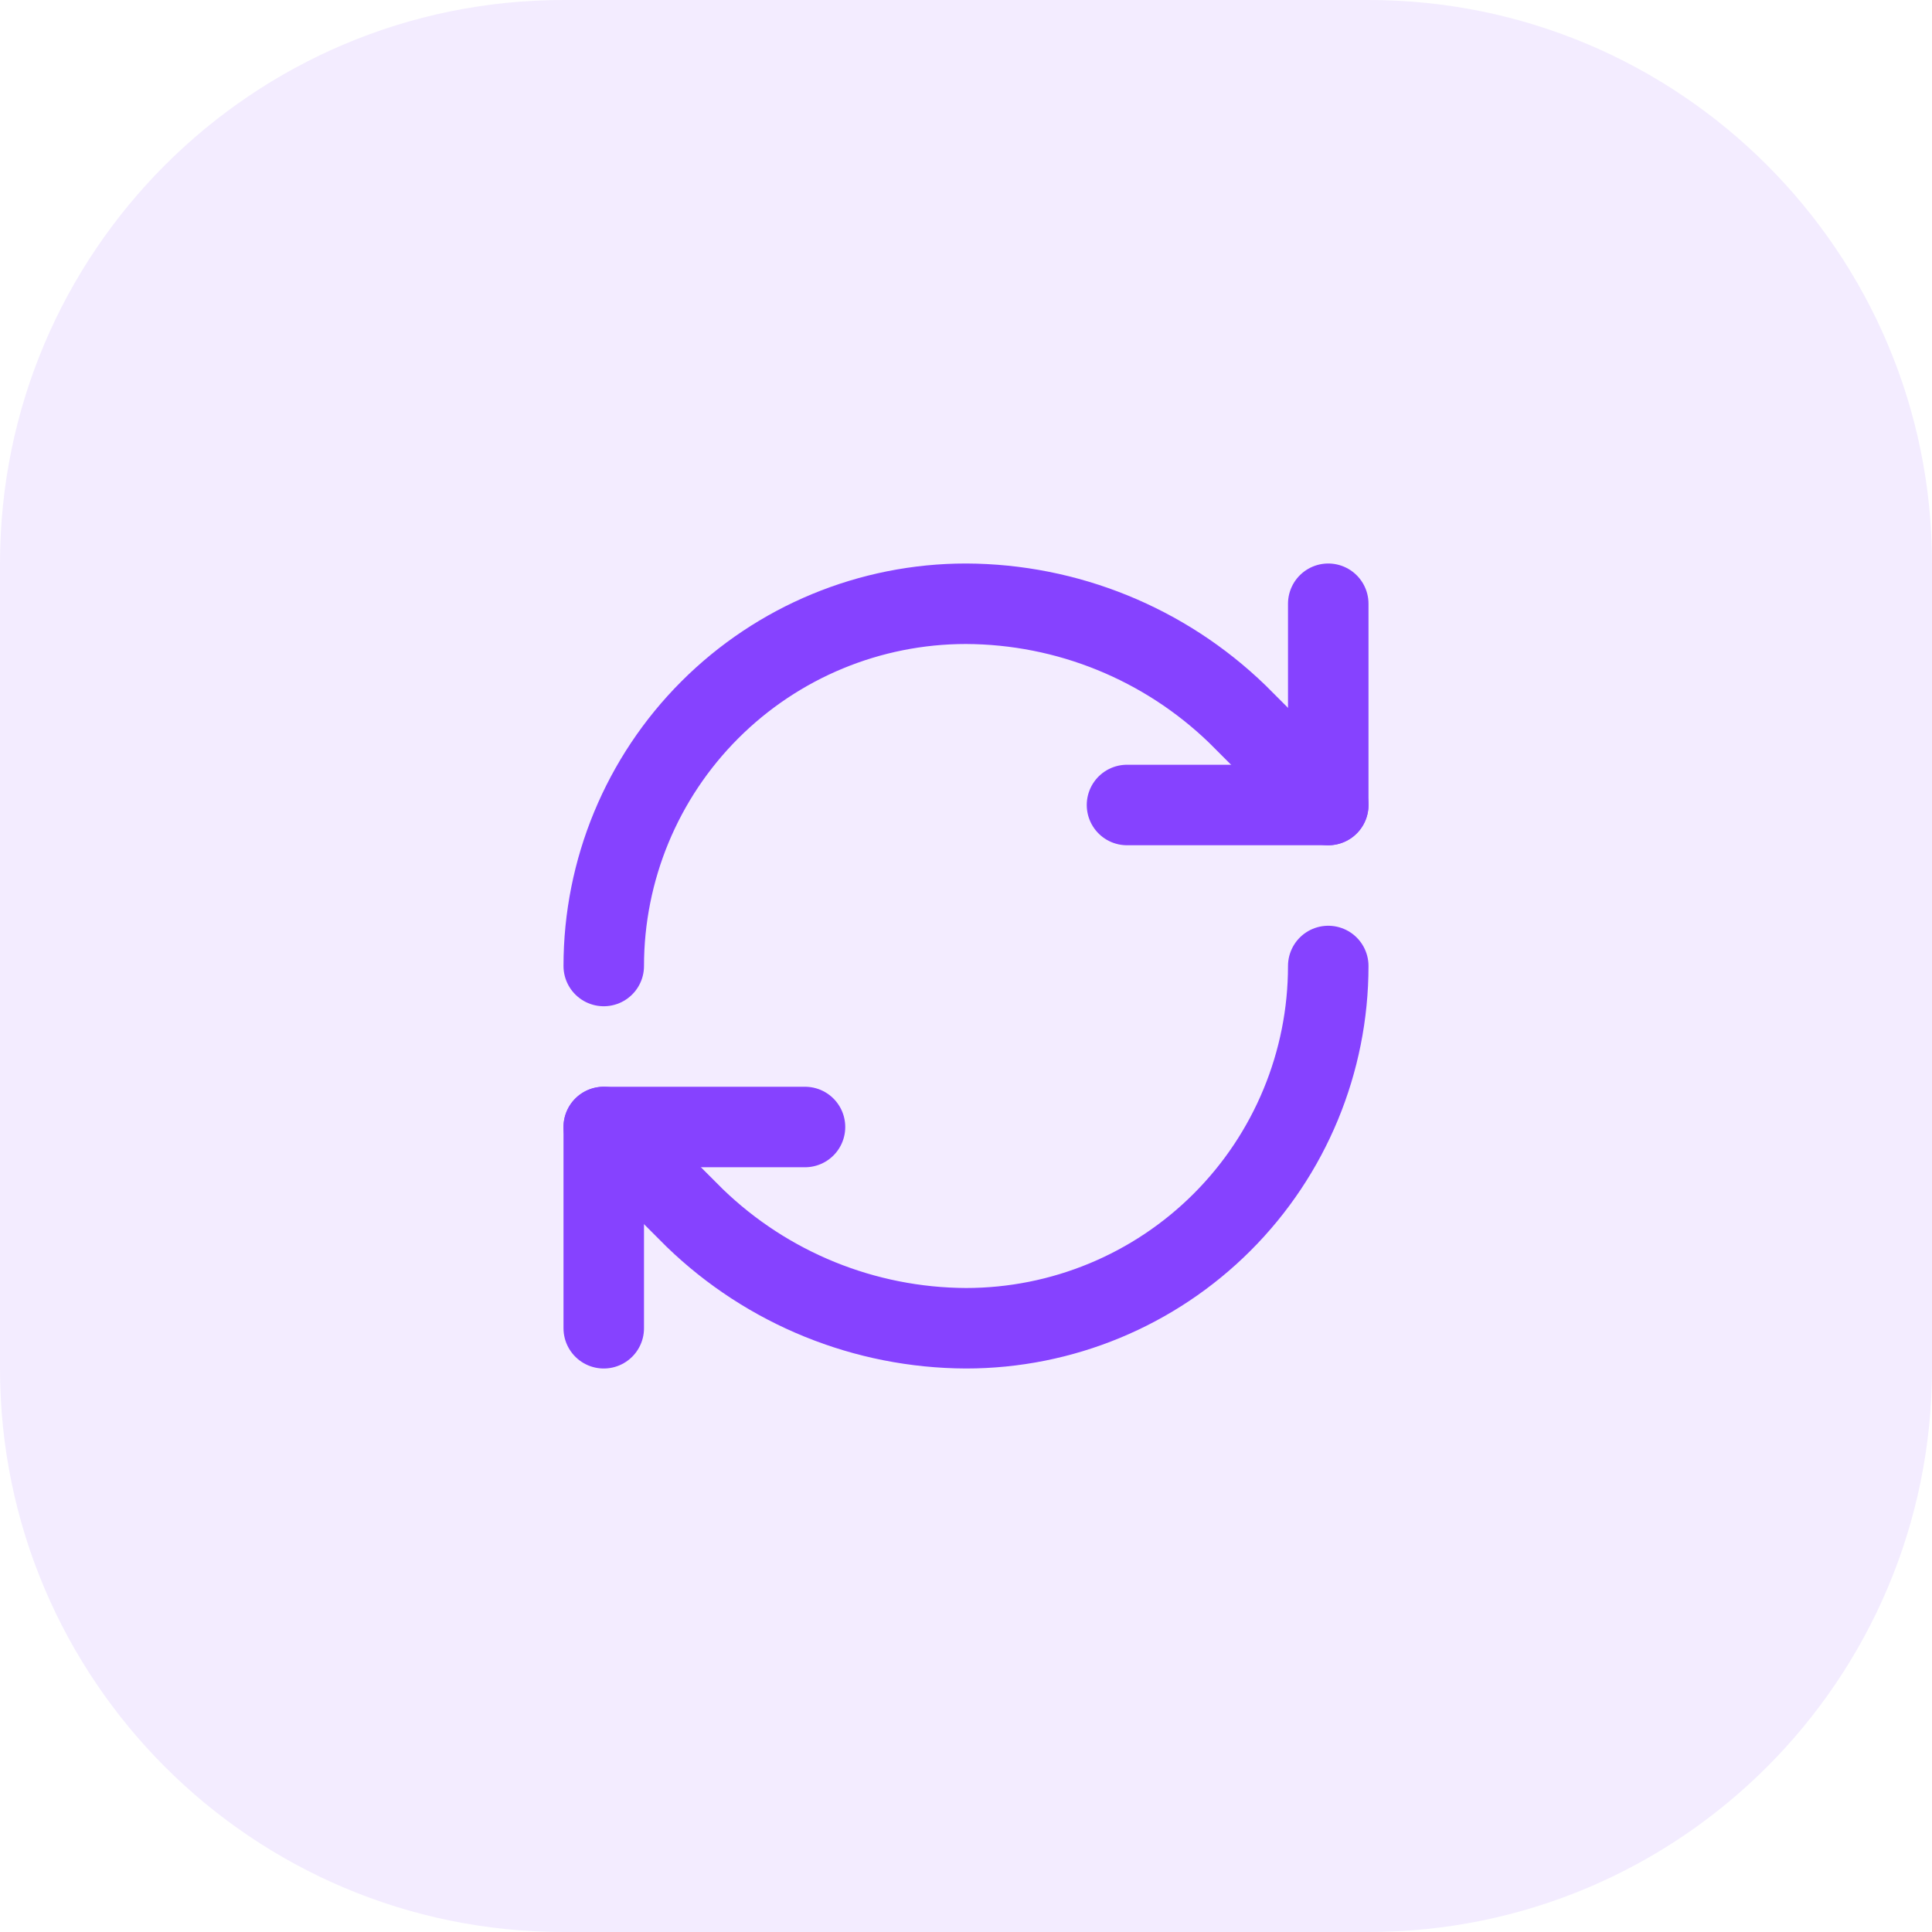
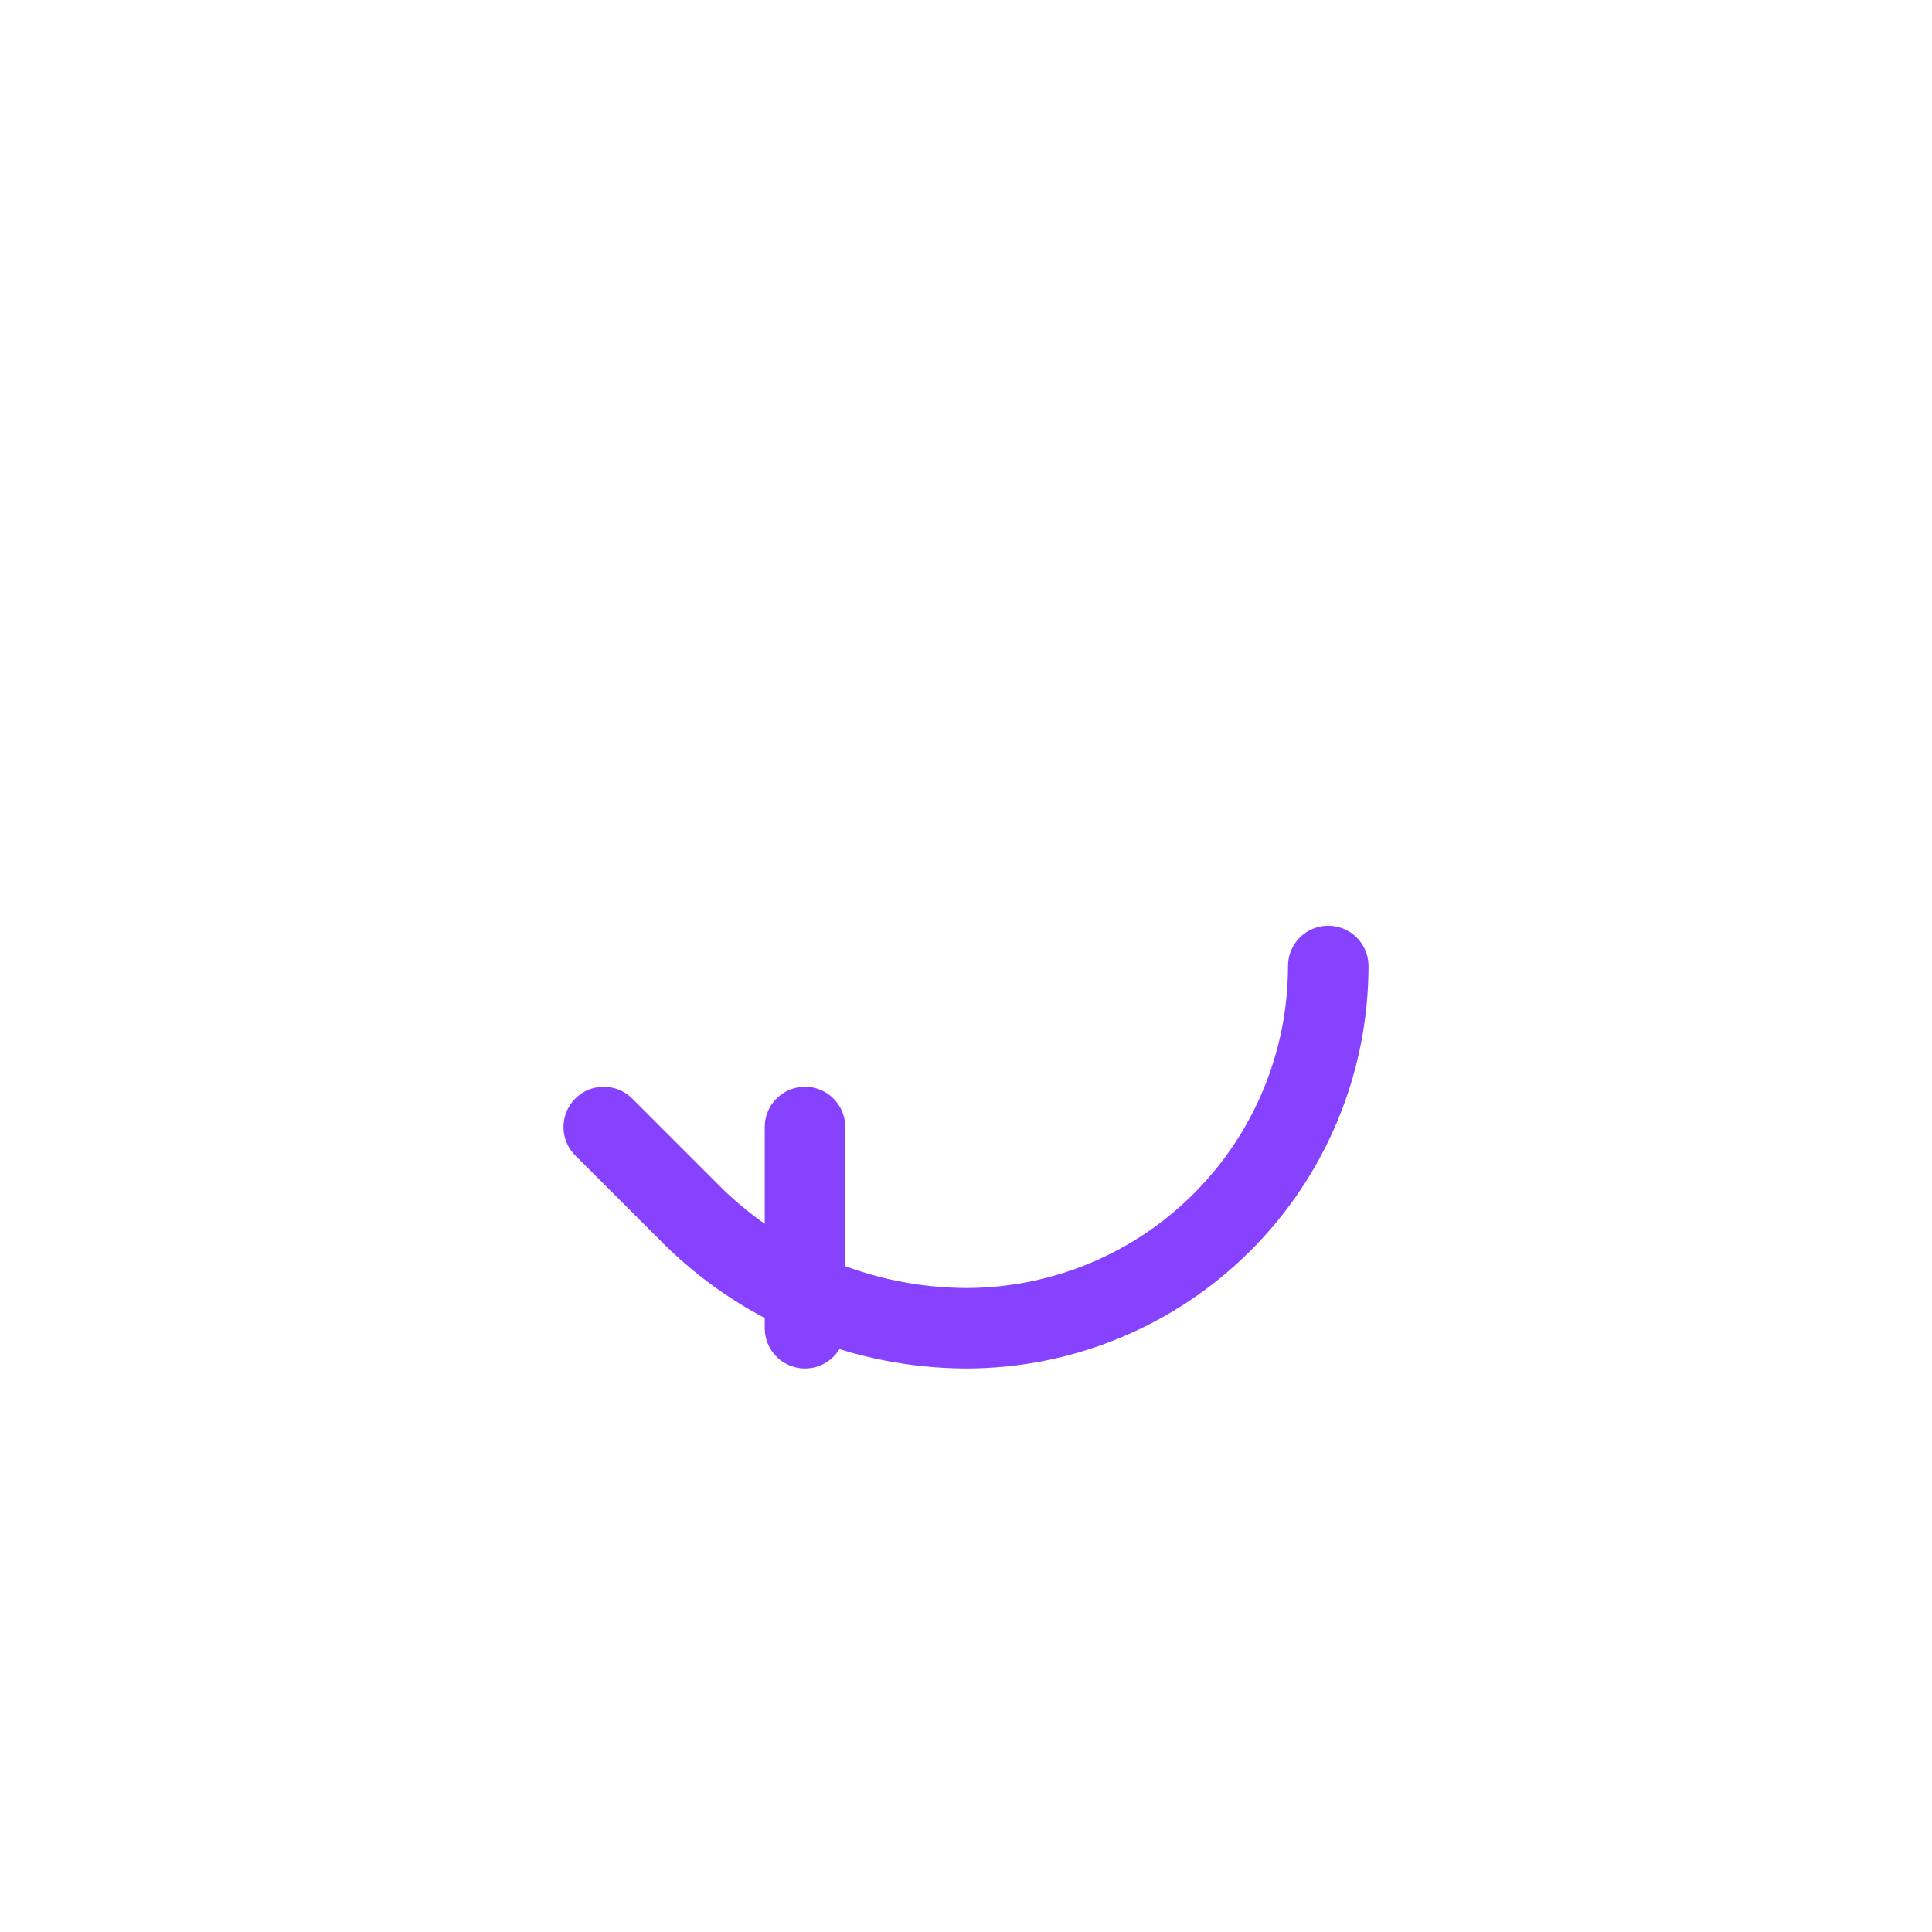
<svg xmlns="http://www.w3.org/2000/svg" width="48" height="48" viewBox="0 0 48 48" fill="none">
-   <path d="M0 14C0 6.268 6.268 0 14 0H34C41.732 0 48 6.268 48 14V34C48 41.732 41.732 48 34 48H14C6.268 48 0 41.732 0 34V14Z" fill="#8642FF" fill-opacity="0.1" />
-   <path d="M15 24C15 21.613 15.948 19.324 17.636 17.636C19.324 15.948 21.613 15 24 15C26.516 15.009 28.931 15.991 30.74 17.74L33 20" stroke="#8642FF" stroke-width="2" stroke-linecap="round" stroke-linejoin="round" />
-   <path d="M33 15V20H28" stroke="#8642FF" stroke-width="2" stroke-linecap="round" stroke-linejoin="round" />
  <path d="M33 24C33 26.387 32.052 28.676 30.364 30.364C28.676 32.052 26.387 33 24 33C21.484 32.99 19.069 32.009 17.26 30.26L15 28" stroke="#8642FF" stroke-width="2" stroke-linecap="round" stroke-linejoin="round" />
-   <path d="M20 28H15V33" stroke="#8642FF" stroke-width="2" stroke-linecap="round" stroke-linejoin="round" />
+   <path d="M20 28V33" stroke="#8642FF" stroke-width="2" stroke-linecap="round" stroke-linejoin="round" />
</svg>